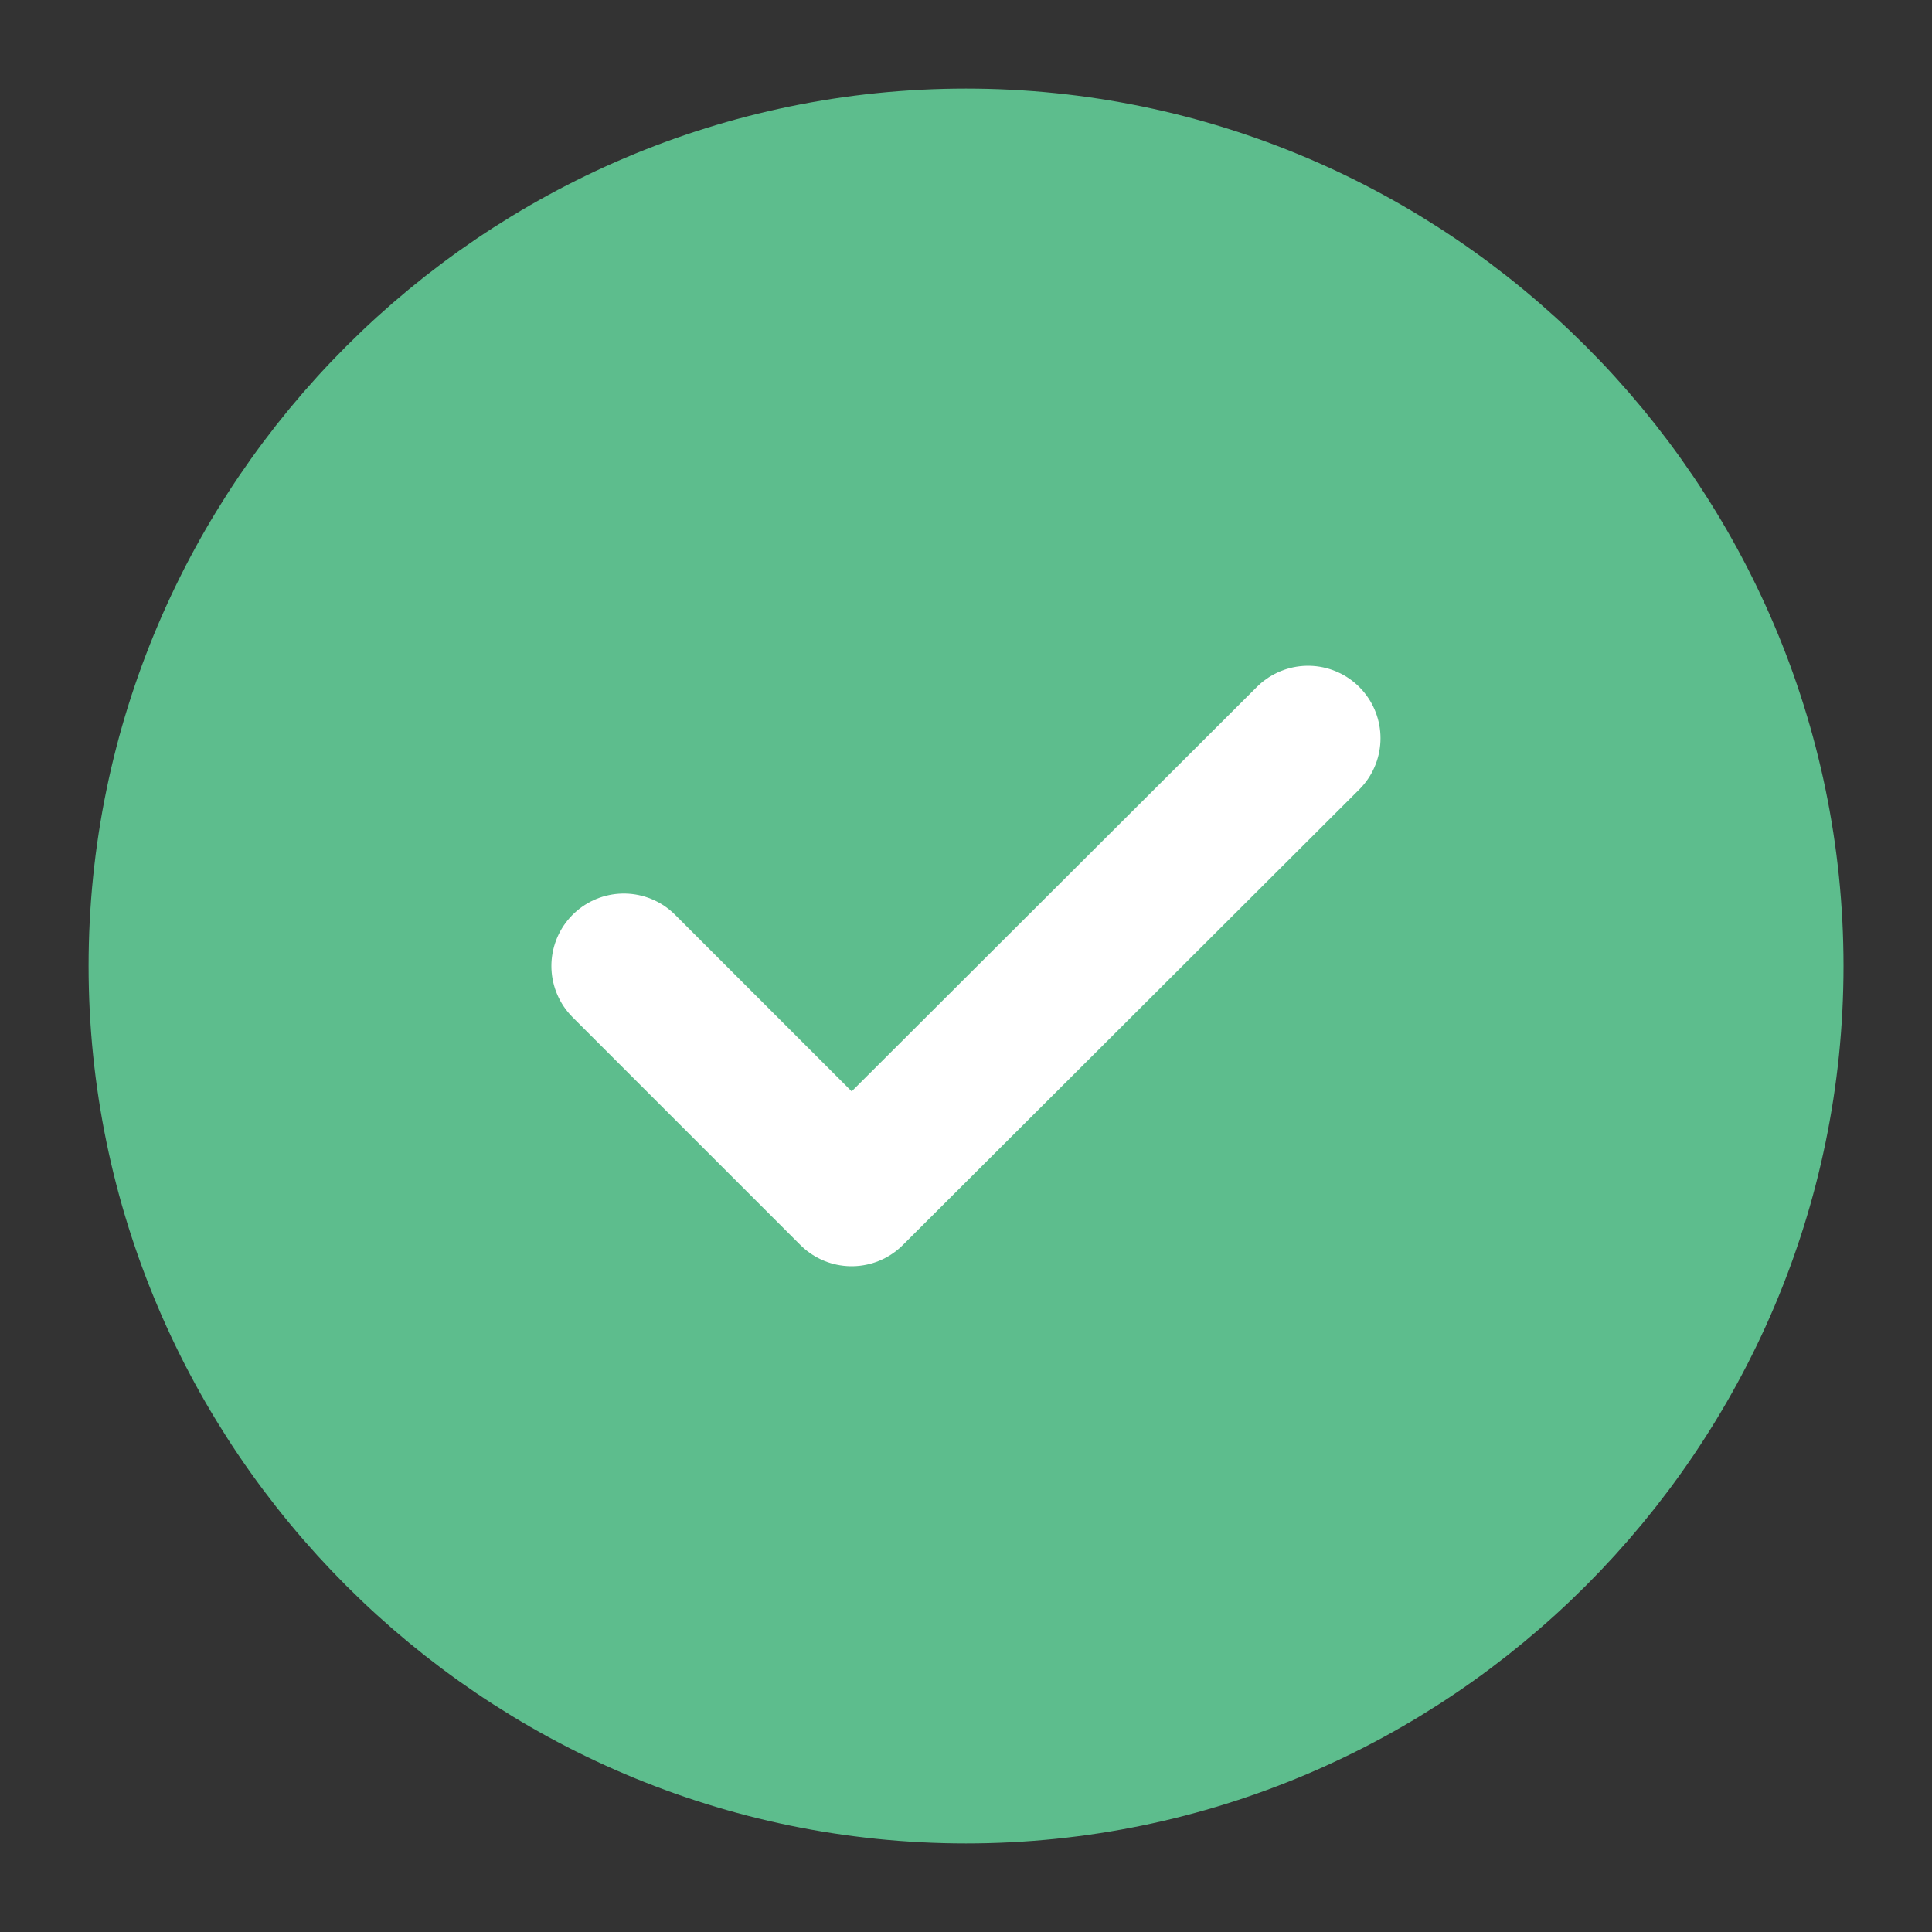
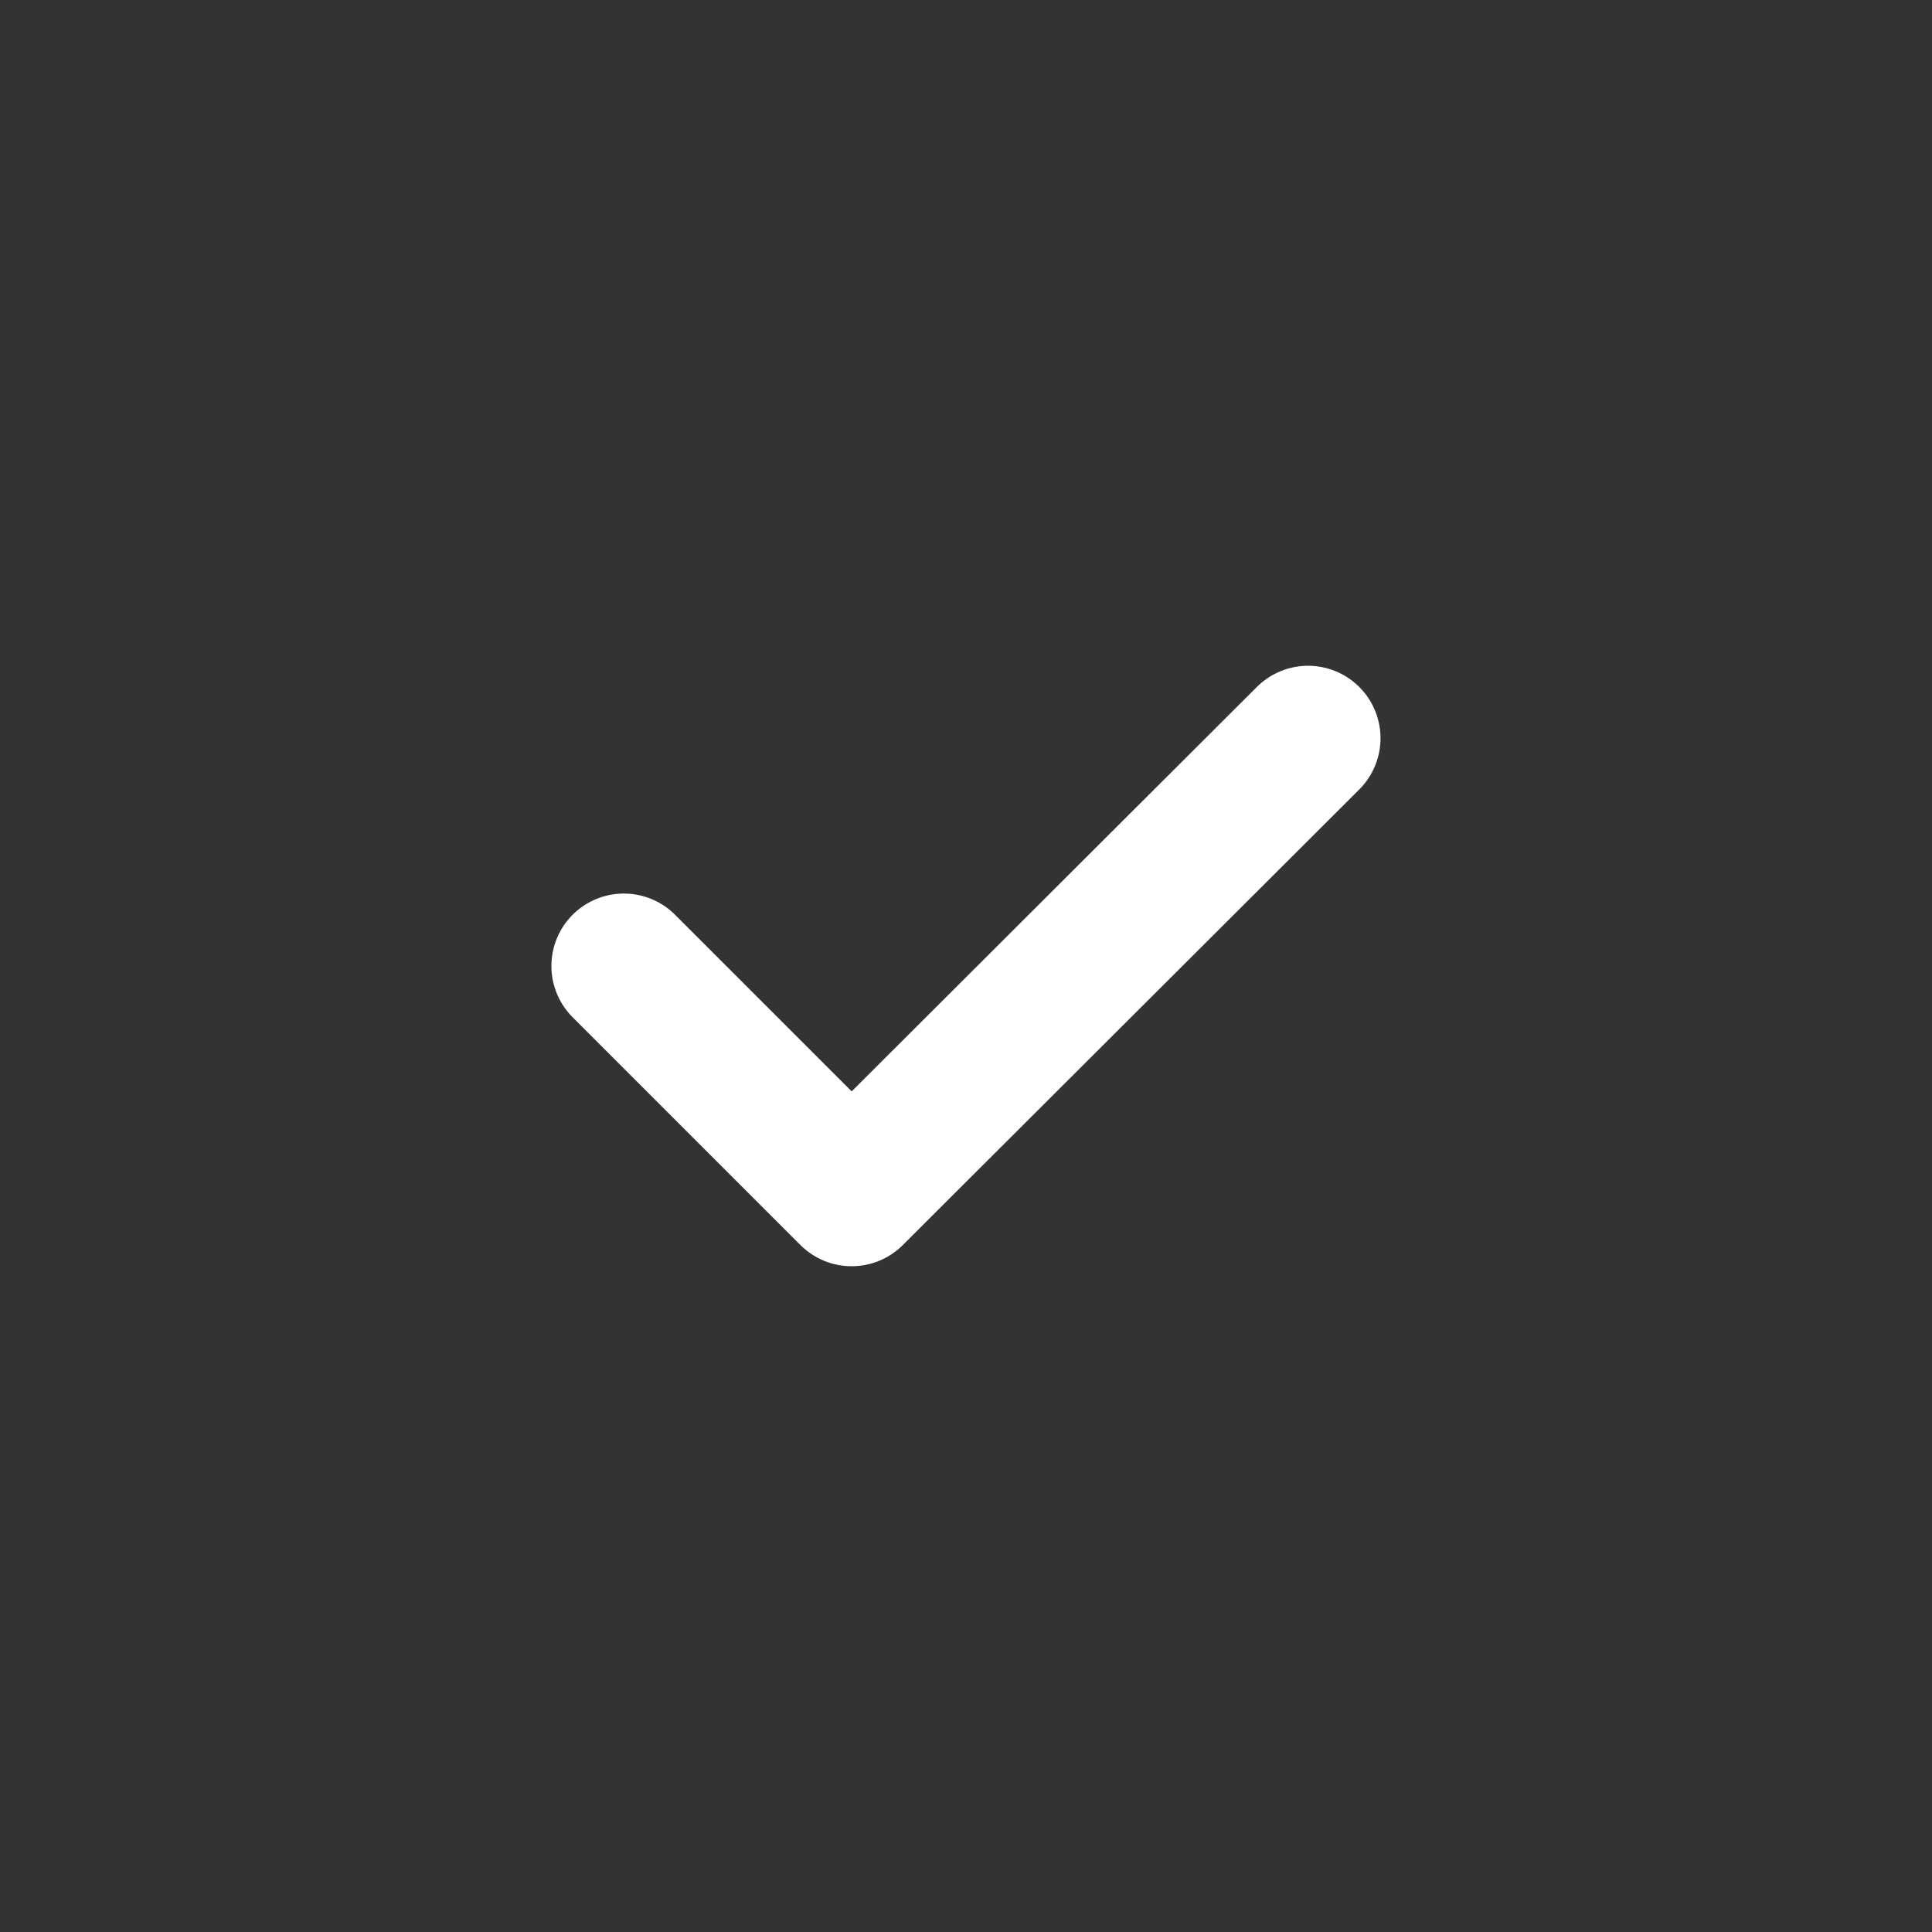
<svg xmlns="http://www.w3.org/2000/svg" width="20" height="20" viewBox="0 0 20 20" fill="none">
  <rect x="0" y="0" width="20" height="20" fill="#333333" stroke="none" />
-   <path d="M10 18.333C14.584 18.333 18.334 14.583 18.334 10C18.334 5.417 14.584 1.667 10 1.667C5.417 1.667 1.667 5.417 1.667 10C1.667 14.583 5.417 18.333 10 18.333Z" fill="#5DBD8D" stroke="#5DBD8D" stroke-width="1.5" stroke-linecap="round" stroke-linejoin="round" />
  <path d="M6.458 10L8.816 12.358L13.541 7.642" stroke="white" stroke-width="1.5" stroke-linecap="round" stroke-linejoin="round" />
</svg>